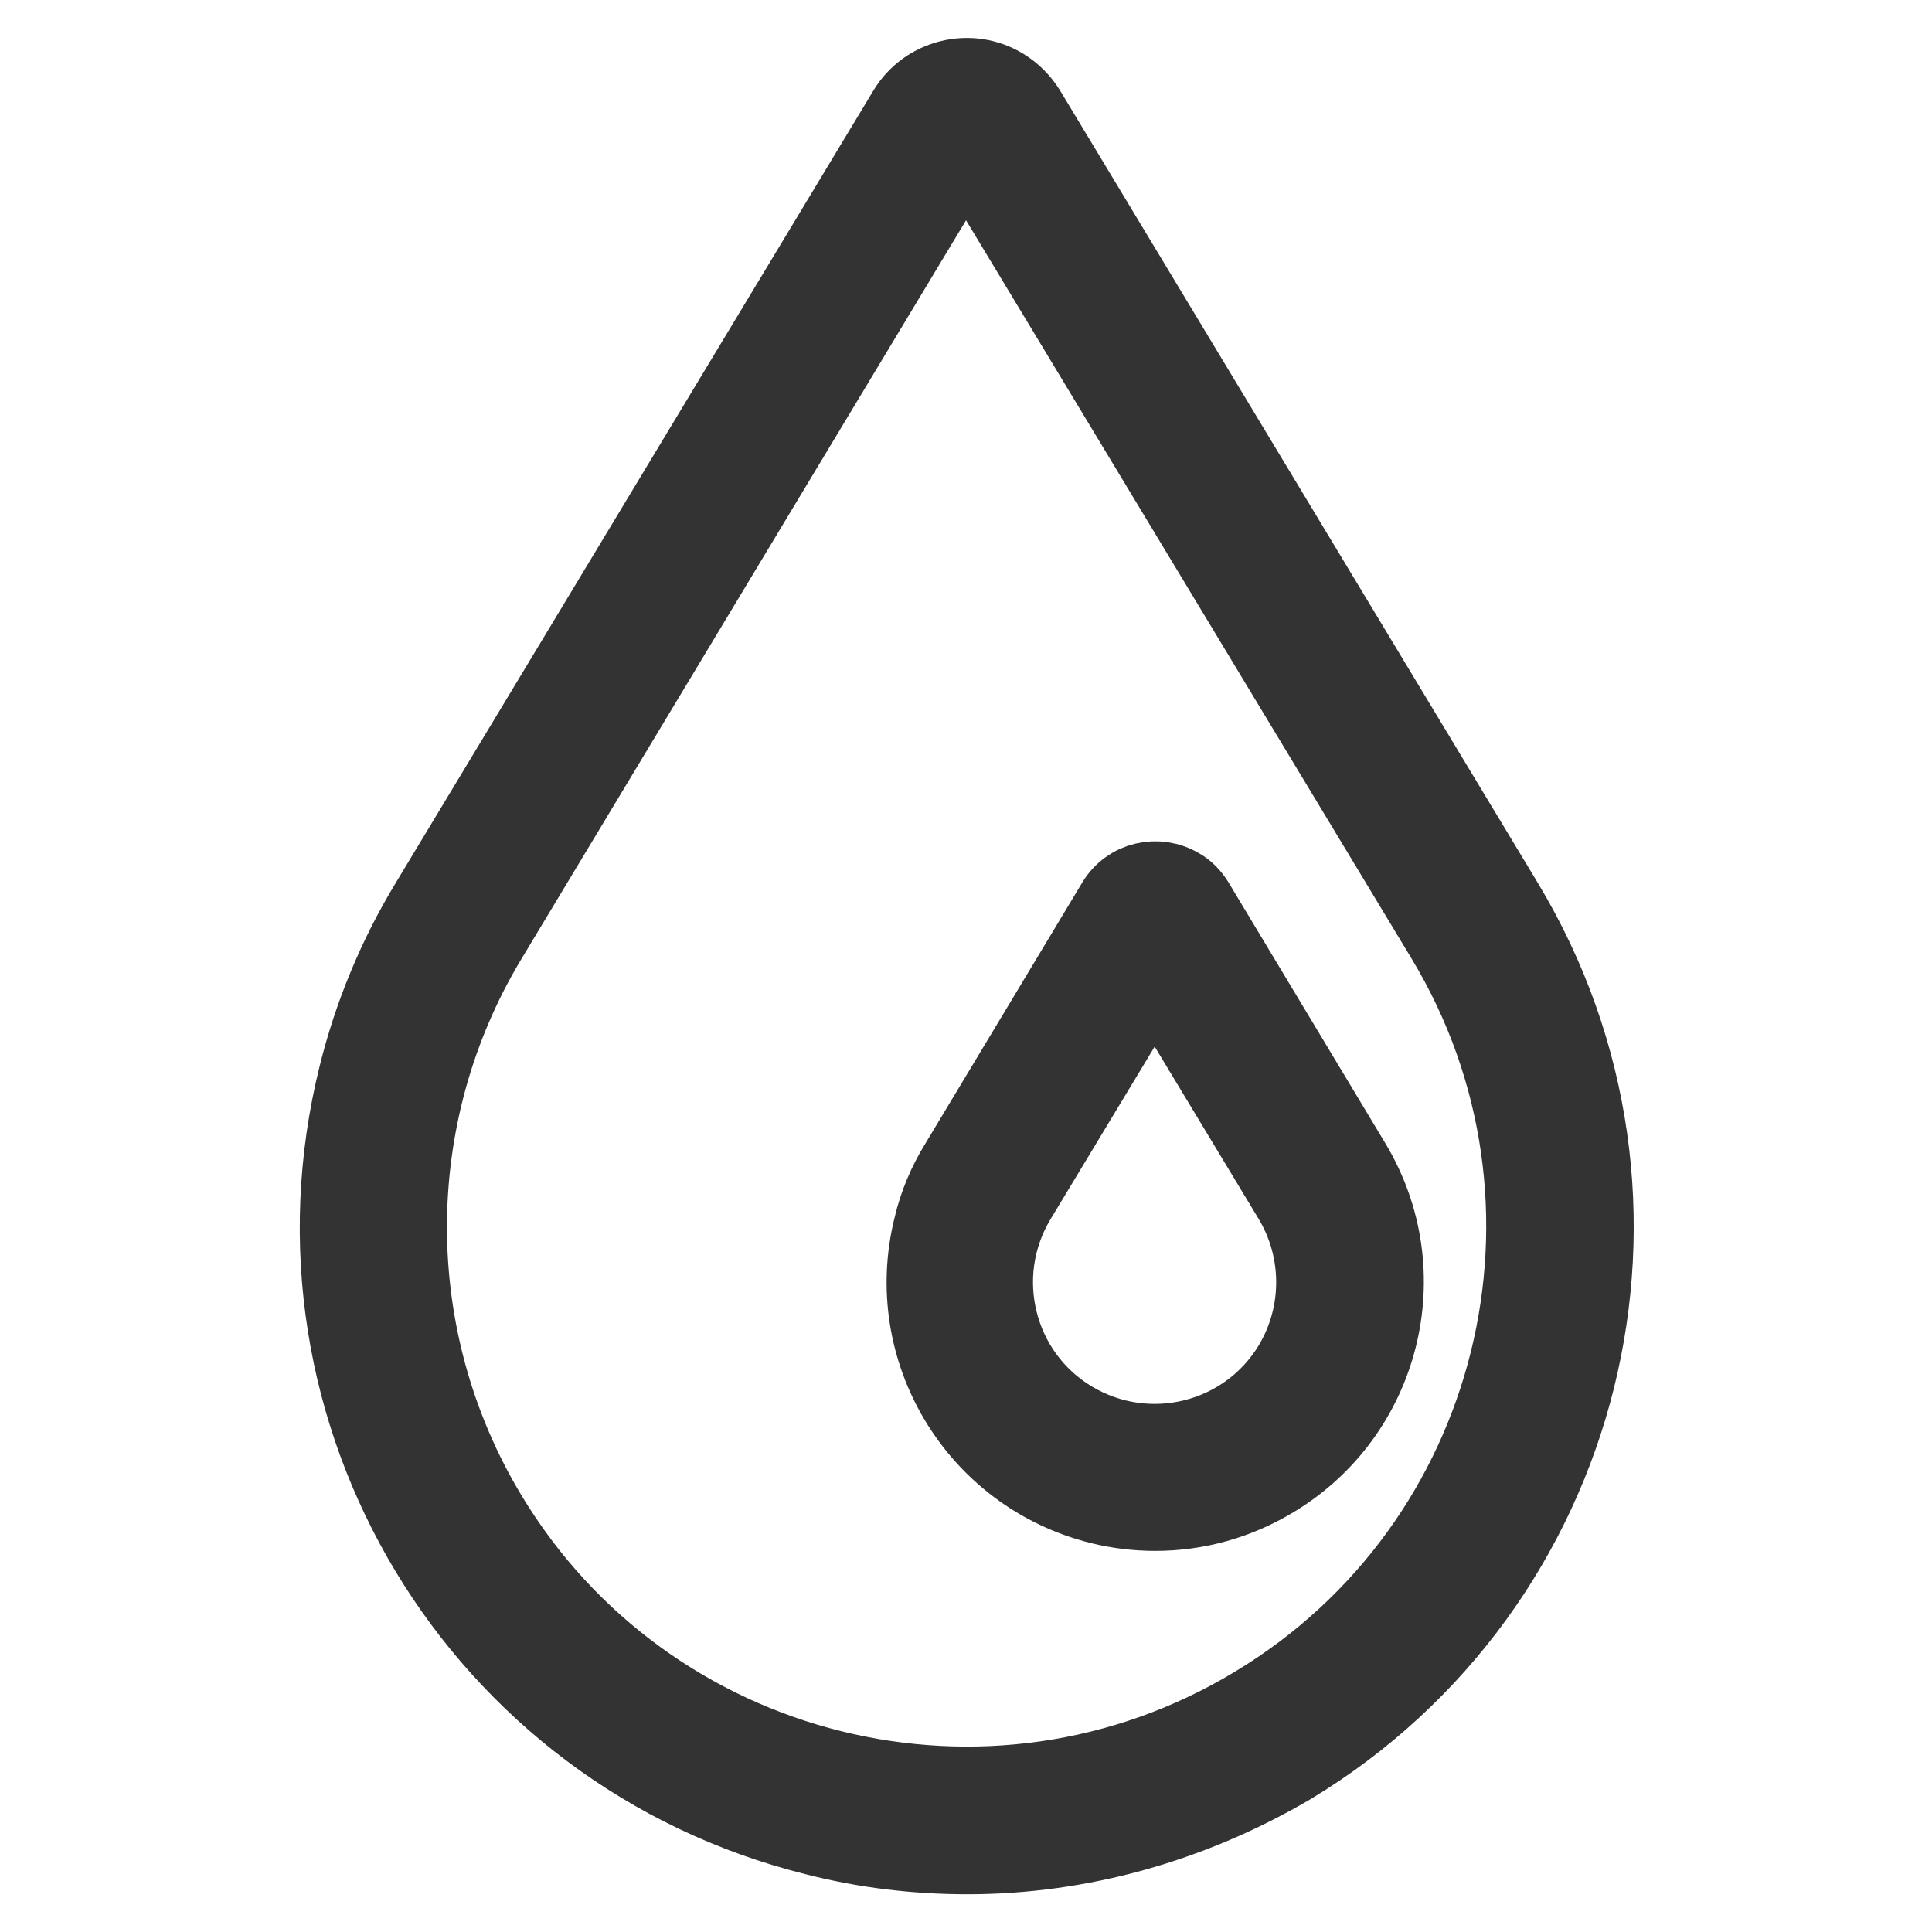
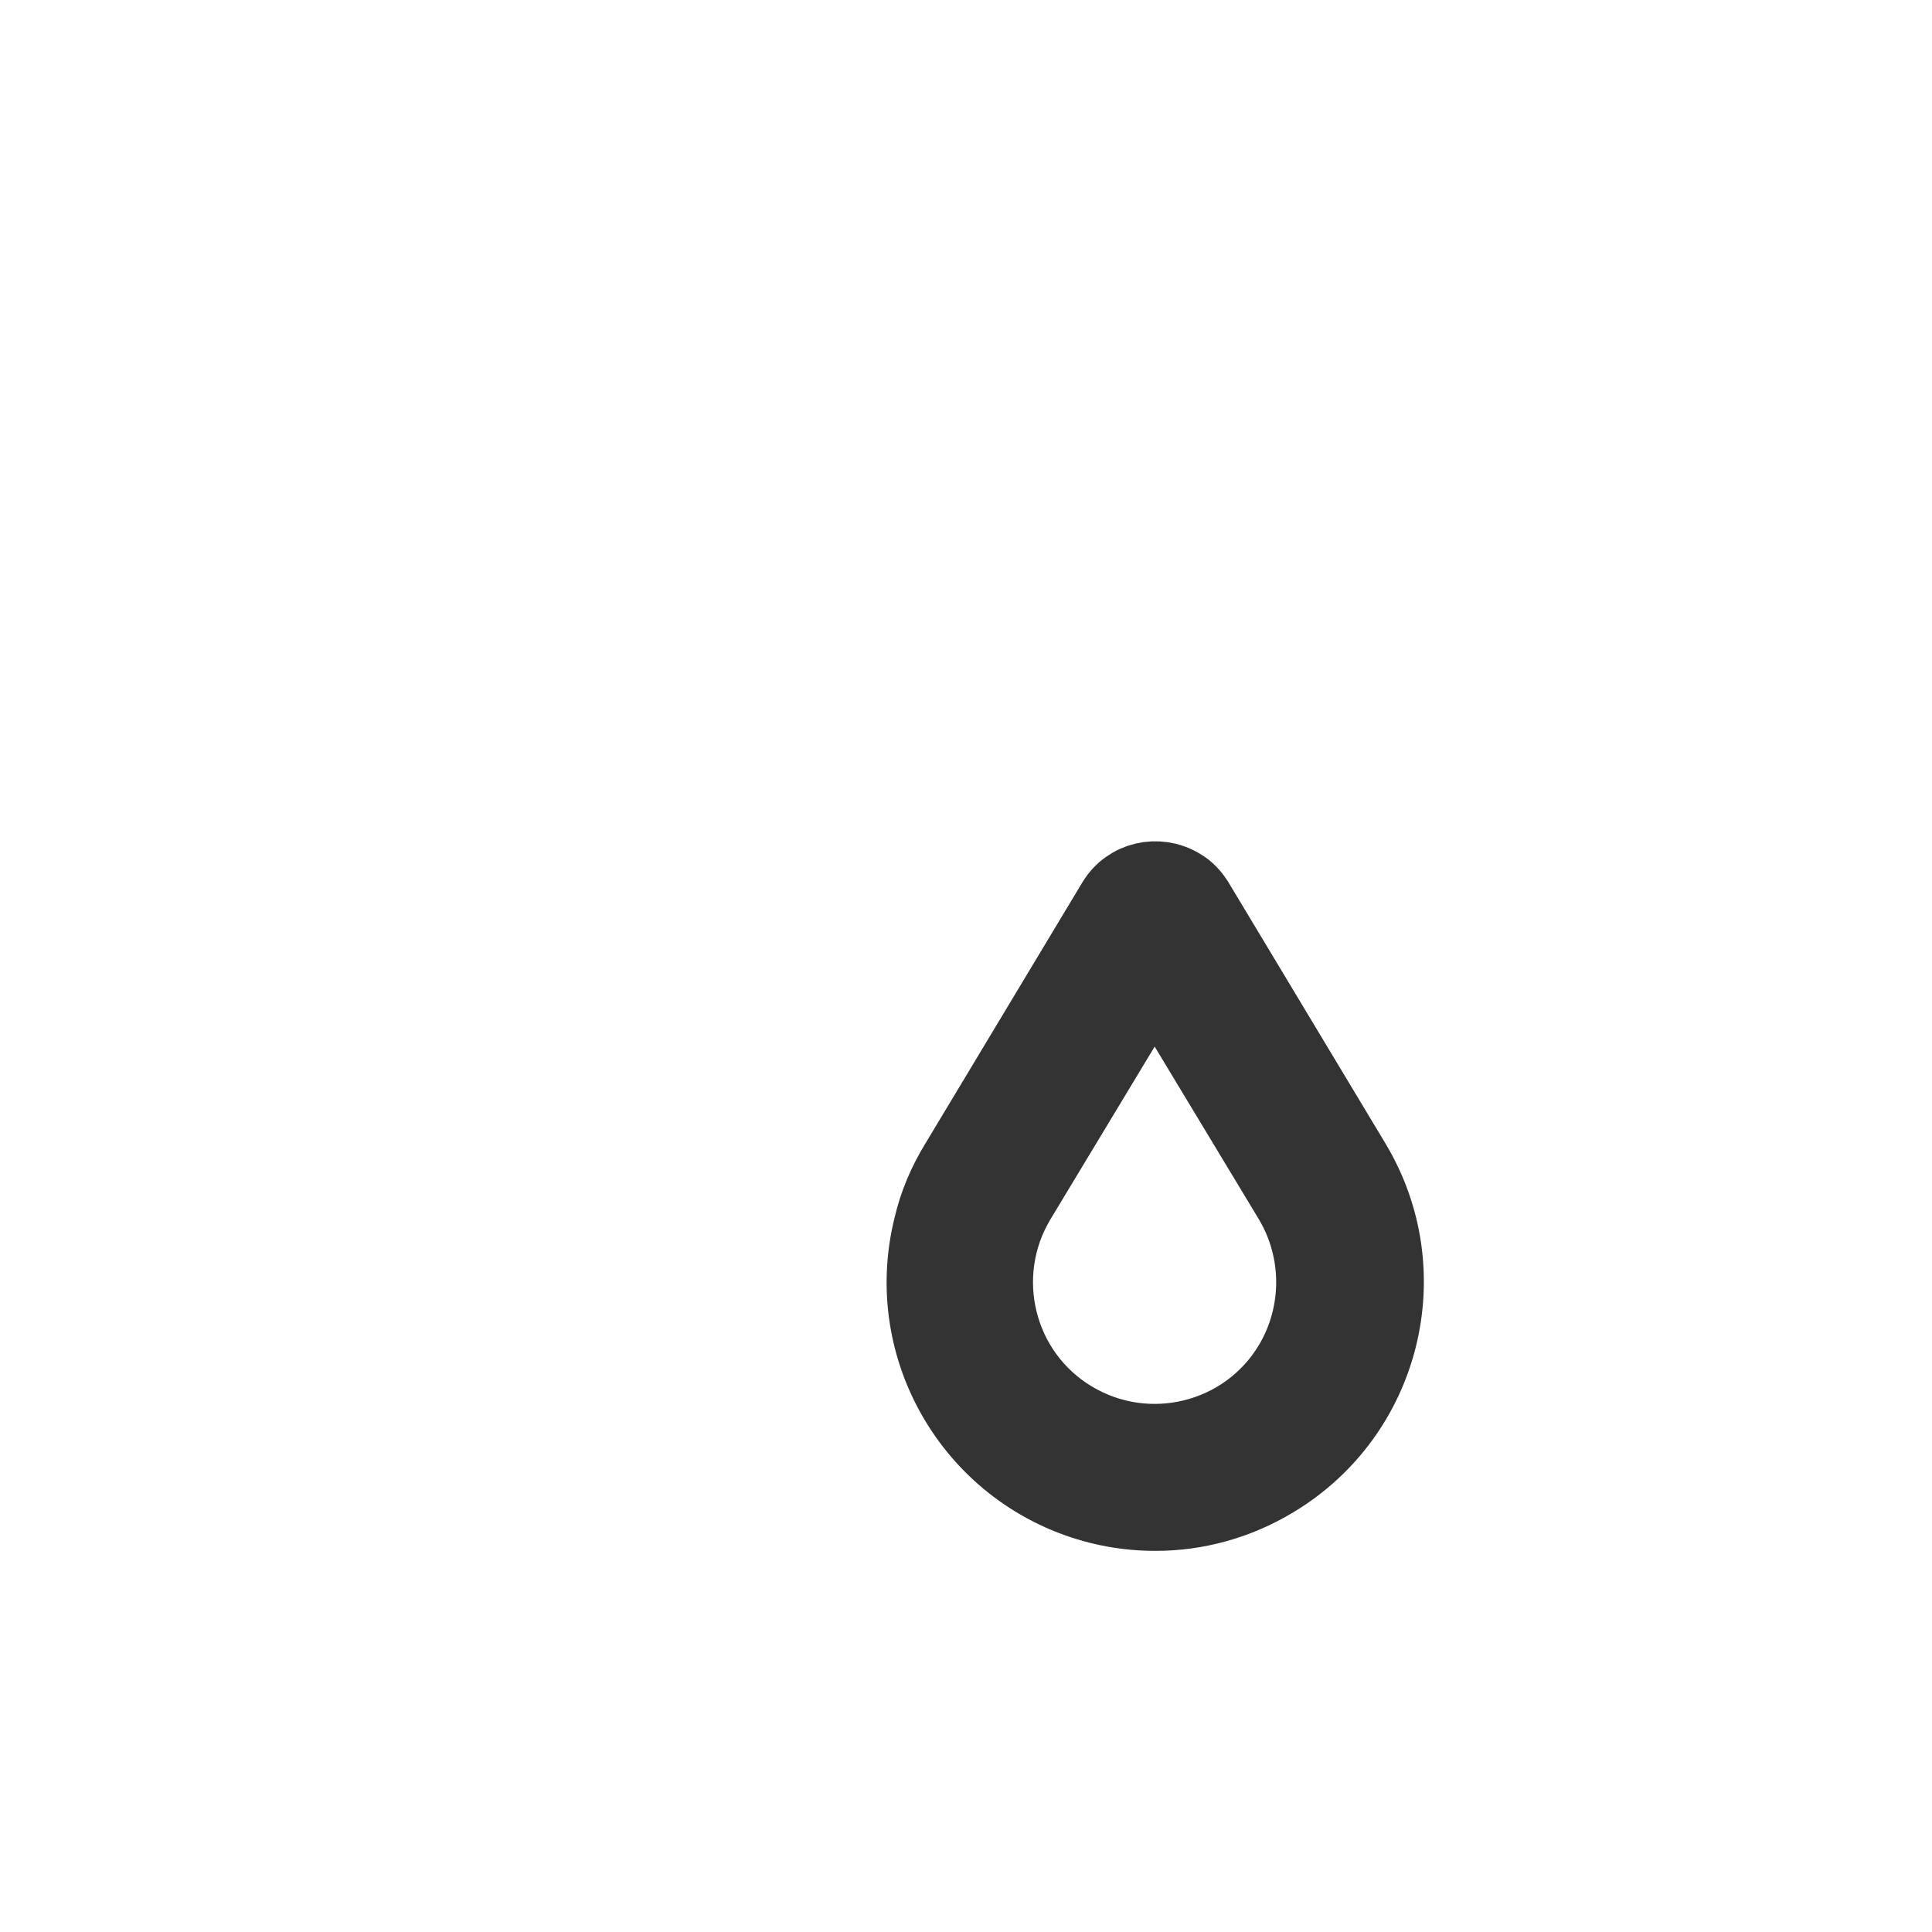
<svg xmlns="http://www.w3.org/2000/svg" version="1.1" x="0px" y="0px" viewBox="0 0 256 256" enable-background="new 0 0 256 256" xml:space="preserve">
  <g>
-     <path stroke-width="10" fill-opacity="0" stroke="#333333" d="M128.2,246c-6.8,0-13.6-0.8-20.2-2.5c-44.7-11.1-71.9-56.3-60.8-101c2-8.1,5.2-15.8,9.5-22.9l63.3-105 c2.7-4.5,8.6-5.9,13-3.2c1.3,0.8,2.4,1.9,3.2,3.2v0l63.3,105c23.8,39.5,11,90.7-28.4,114.5C158,241.8,143.2,246,128.2,246 L128.2,246z M128,19.5l-63.2,105c-14.1,23.4-14.1,52.8,0,76.2c21,34.9,66.5,46.2,101.4,25.1c34.9-21,46.2-66.5,25.1-101.4L128,19.5 L128,19.5z" />
-     <path stroke-width="10" fill-opacity="0" stroke="#e9515c" d="M154.4,122l20.8,34.6c7.4,12.2,3.4,28.1-8.8,35.5c-12.2,7.4-28.1,3.4-35.5-8.8c-4.9-8.2-4.9-18.5,0-26.7 l20.8-34.6c0.4-0.7,1.4-1,2.1-0.5C154,121.6,154.2,121.8,154.4,122L154.4,122z" />
+     <path stroke-width="10" fill-opacity="0" stroke="#e9515c" d="M154.4,122l20.8,34.6c7.4,12.2,3.4,28.1-8.8,35.5c-12.2,7.4-28.1,3.4-35.5-8.8c-4.9-8.2-4.9-18.5,0-26.7 l20.8-34.6C154,121.6,154.2,121.8,154.4,122L154.4,122z" />
    <path stroke-width="10" fill-opacity="0" stroke="#333333" d="M153.1,200.5c-2.5,0-5-0.3-7.4-0.9c-16.4-4.1-26.4-20.7-22.3-37.1c0.7-3,1.9-5.8,3.5-8.4l20.8-34.6 c1.8-3,5.7-3.9,8.7-2.1c0.9,0.5,1.6,1.3,2.1,2.1l20.8,34.6c8.7,14.5,4,33.3-10.5,42C164,199,158.6,200.5,153.1,200.5L153.1,200.5z  M153,129l-18.1,30c-6,10-2.8,23,7.2,29c10,6,23,2.8,29-7.2c4-6.7,4-15.1,0-21.8L153,129z" />
  </g>
</svg>